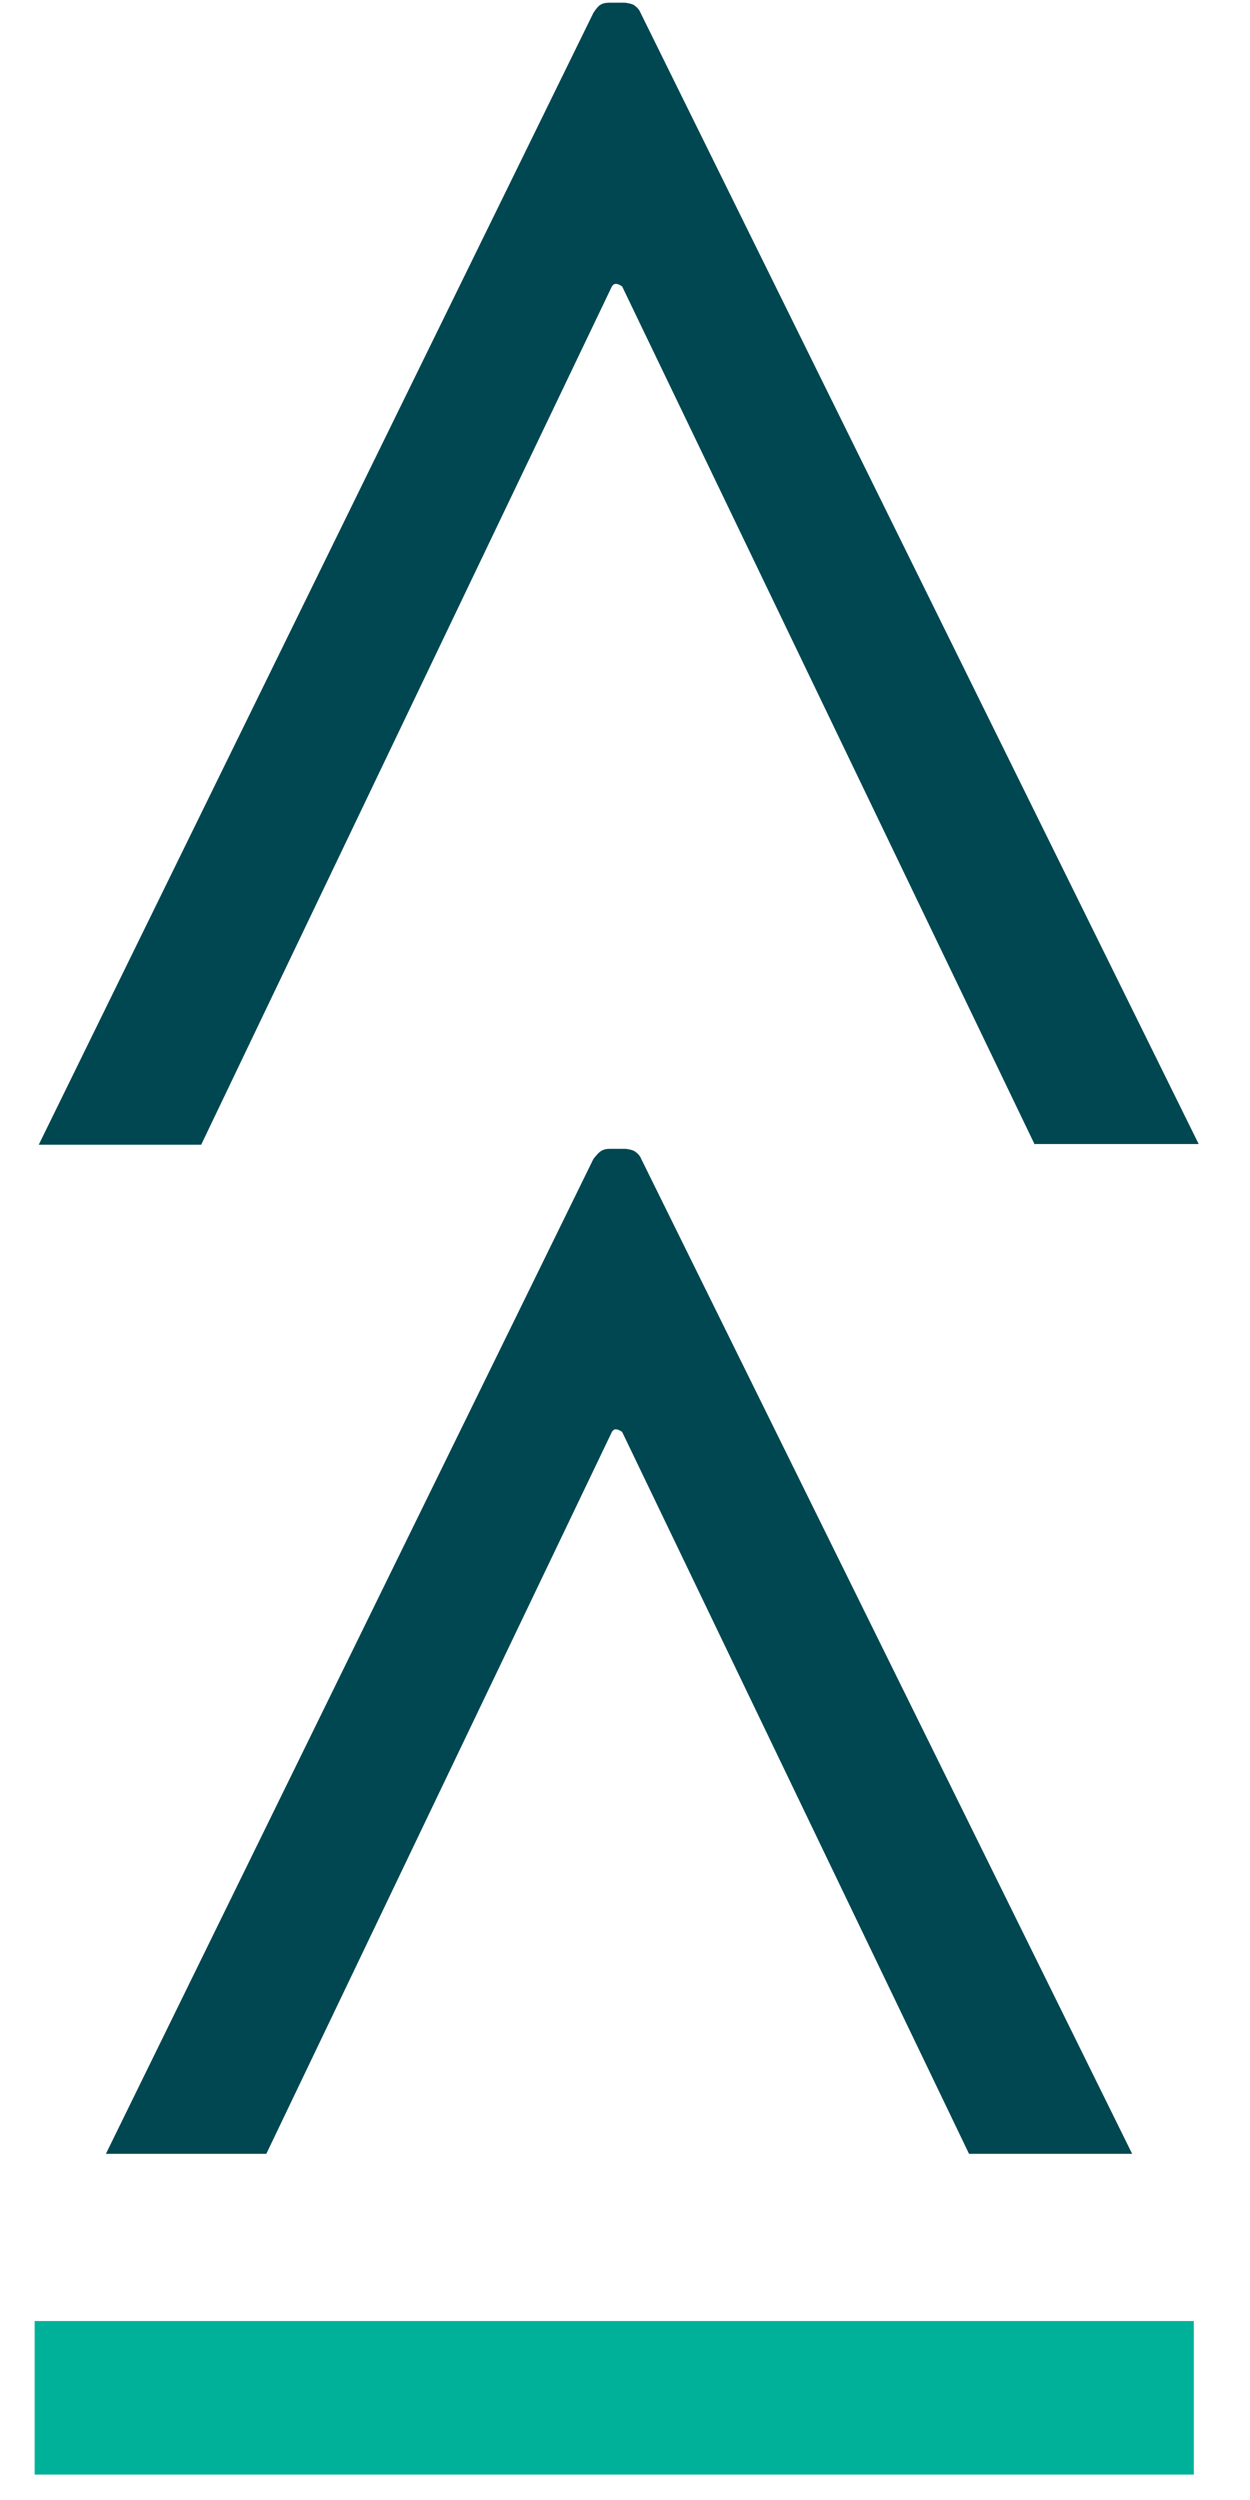
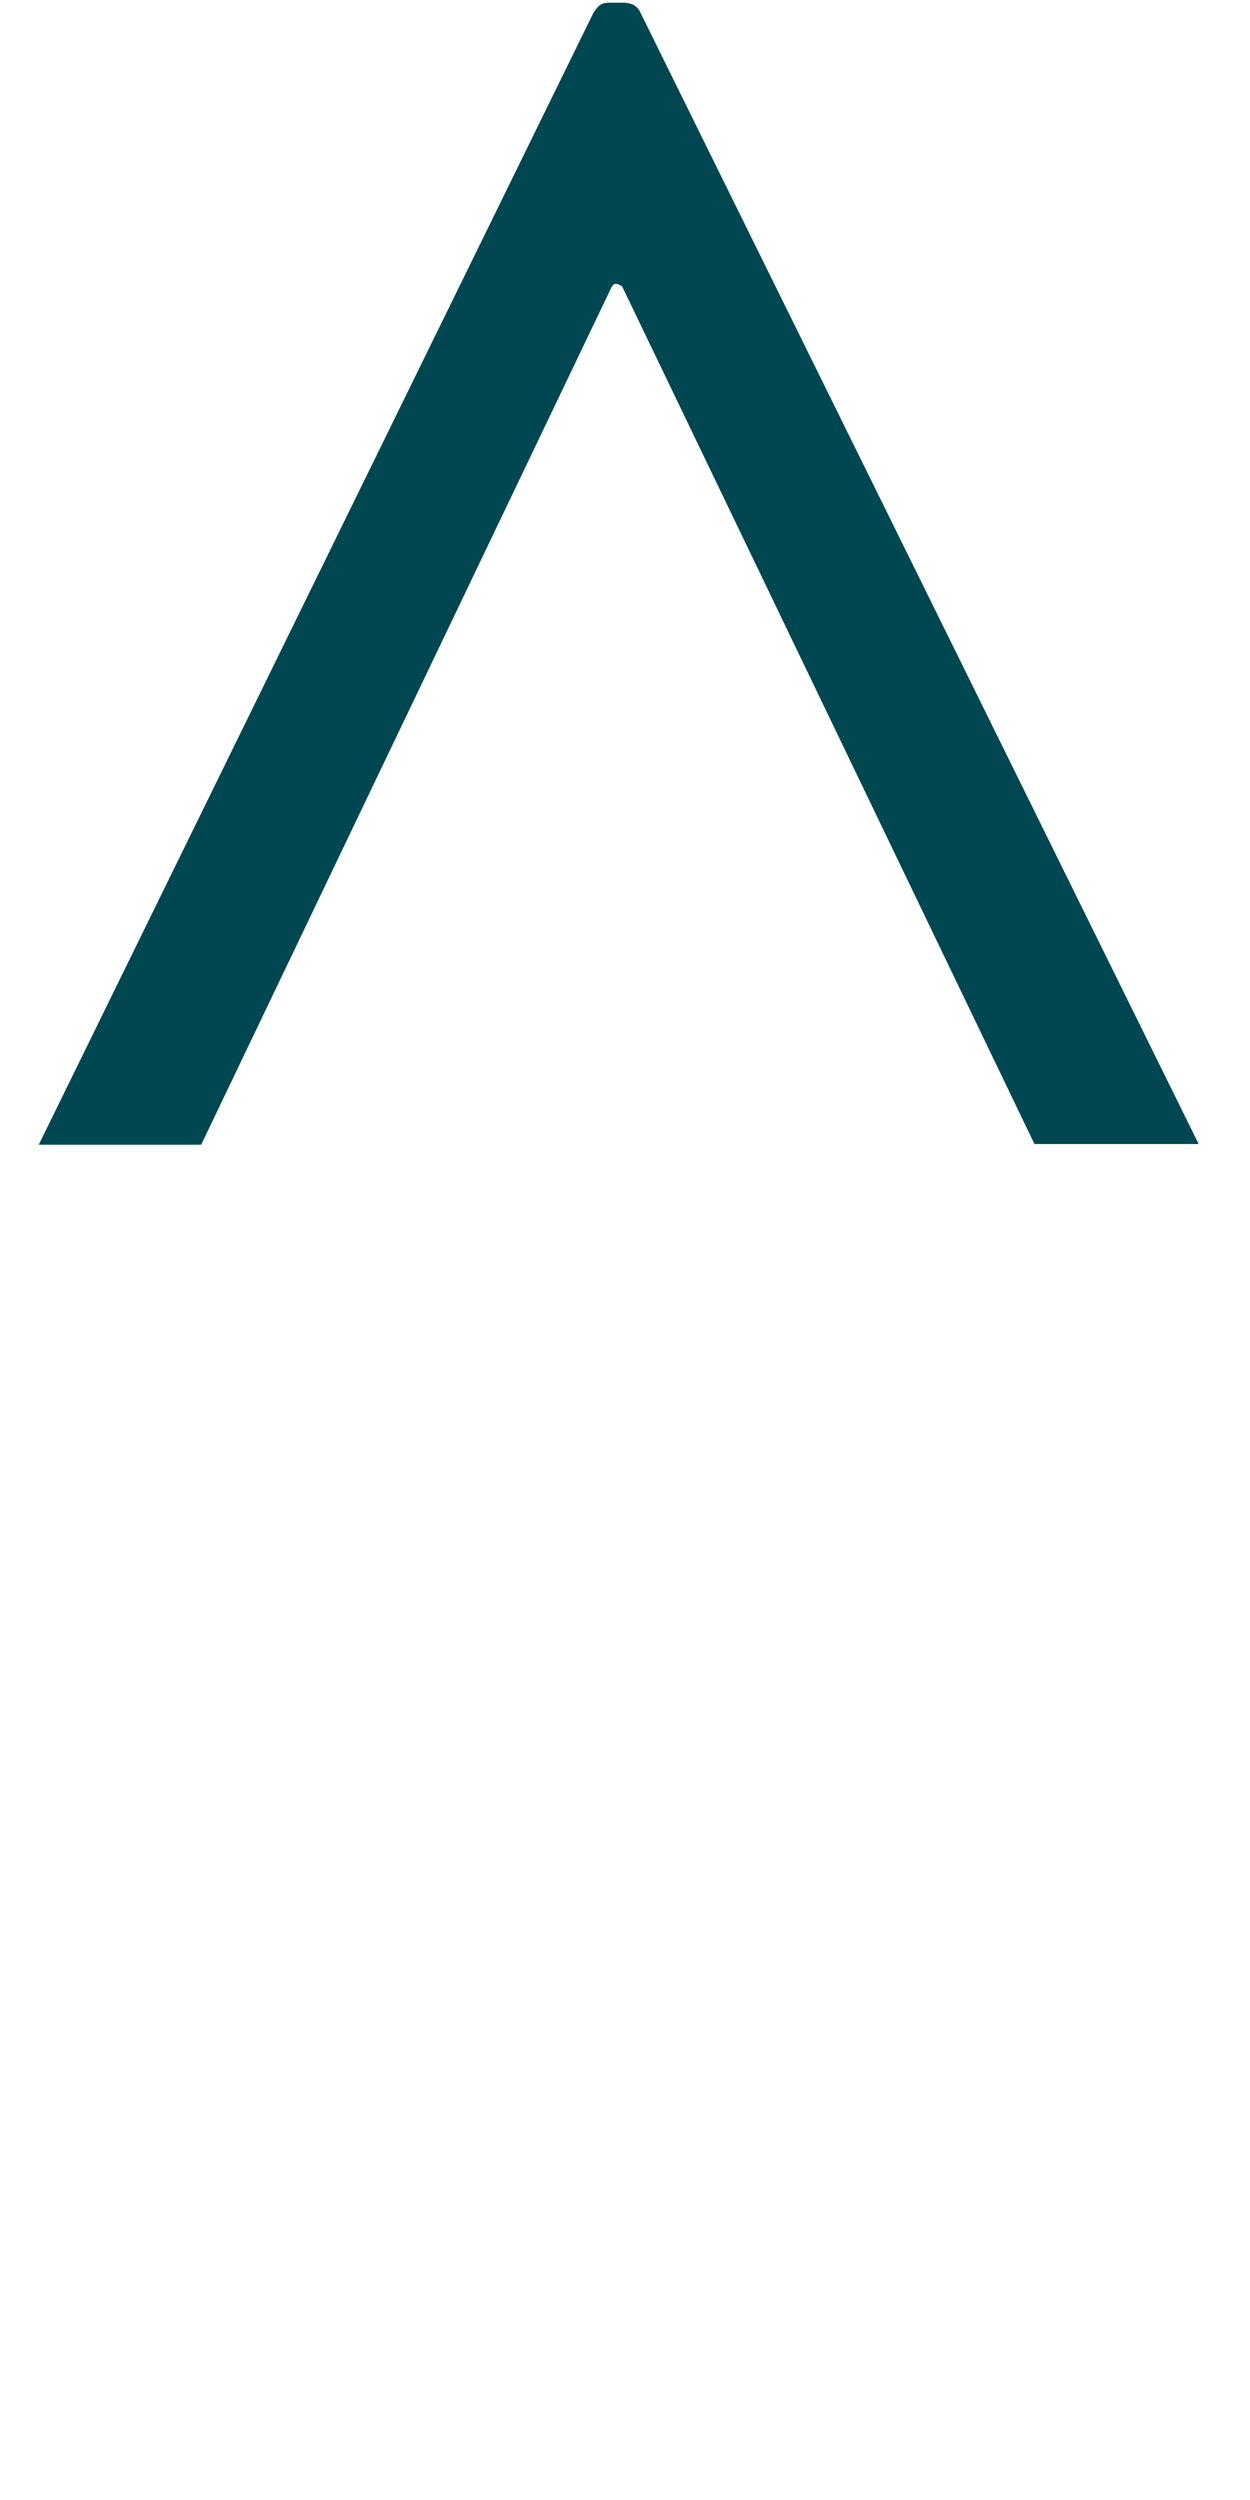
<svg xmlns="http://www.w3.org/2000/svg" width="18" height="36" viewBox="0 0 18 36" fill="none">
-   <path d="M17.191 33.423H0.499V35.634H17.191V33.423Z" fill="#00B19A" />
-   <path d="M8.959 20.62L13.954 31.015H16.303L9.235 16.691C9.215 16.642 9.186 16.612 9.146 16.583C9.107 16.553 9.008 16.543 9.008 16.543H8.781C8.732 16.543 8.682 16.553 8.643 16.583C8.603 16.612 8.544 16.691 8.544 16.691L1.525 31.015H3.835L8.811 20.62C8.82 20.61 8.83 20.59 8.84 20.59C8.88 20.561 8.959 20.62 8.959 20.62Z" fill="#004751" />
  <path d="M8.959 4.125L14.901 16.484V16.474H17.261L9.225 0.187C9.205 0.137 9.176 0.108 9.136 0.078C9.097 0.048 8.998 0.039 8.998 0.039H8.771C8.722 0.039 8.672 0.048 8.633 0.078C8.593 0.108 8.544 0.187 8.544 0.187L0.558 16.484H2.897L8.811 4.125C8.82 4.115 8.83 4.096 8.84 4.096C8.88 4.066 8.959 4.125 8.959 4.125Z" fill="#004751" />
</svg>